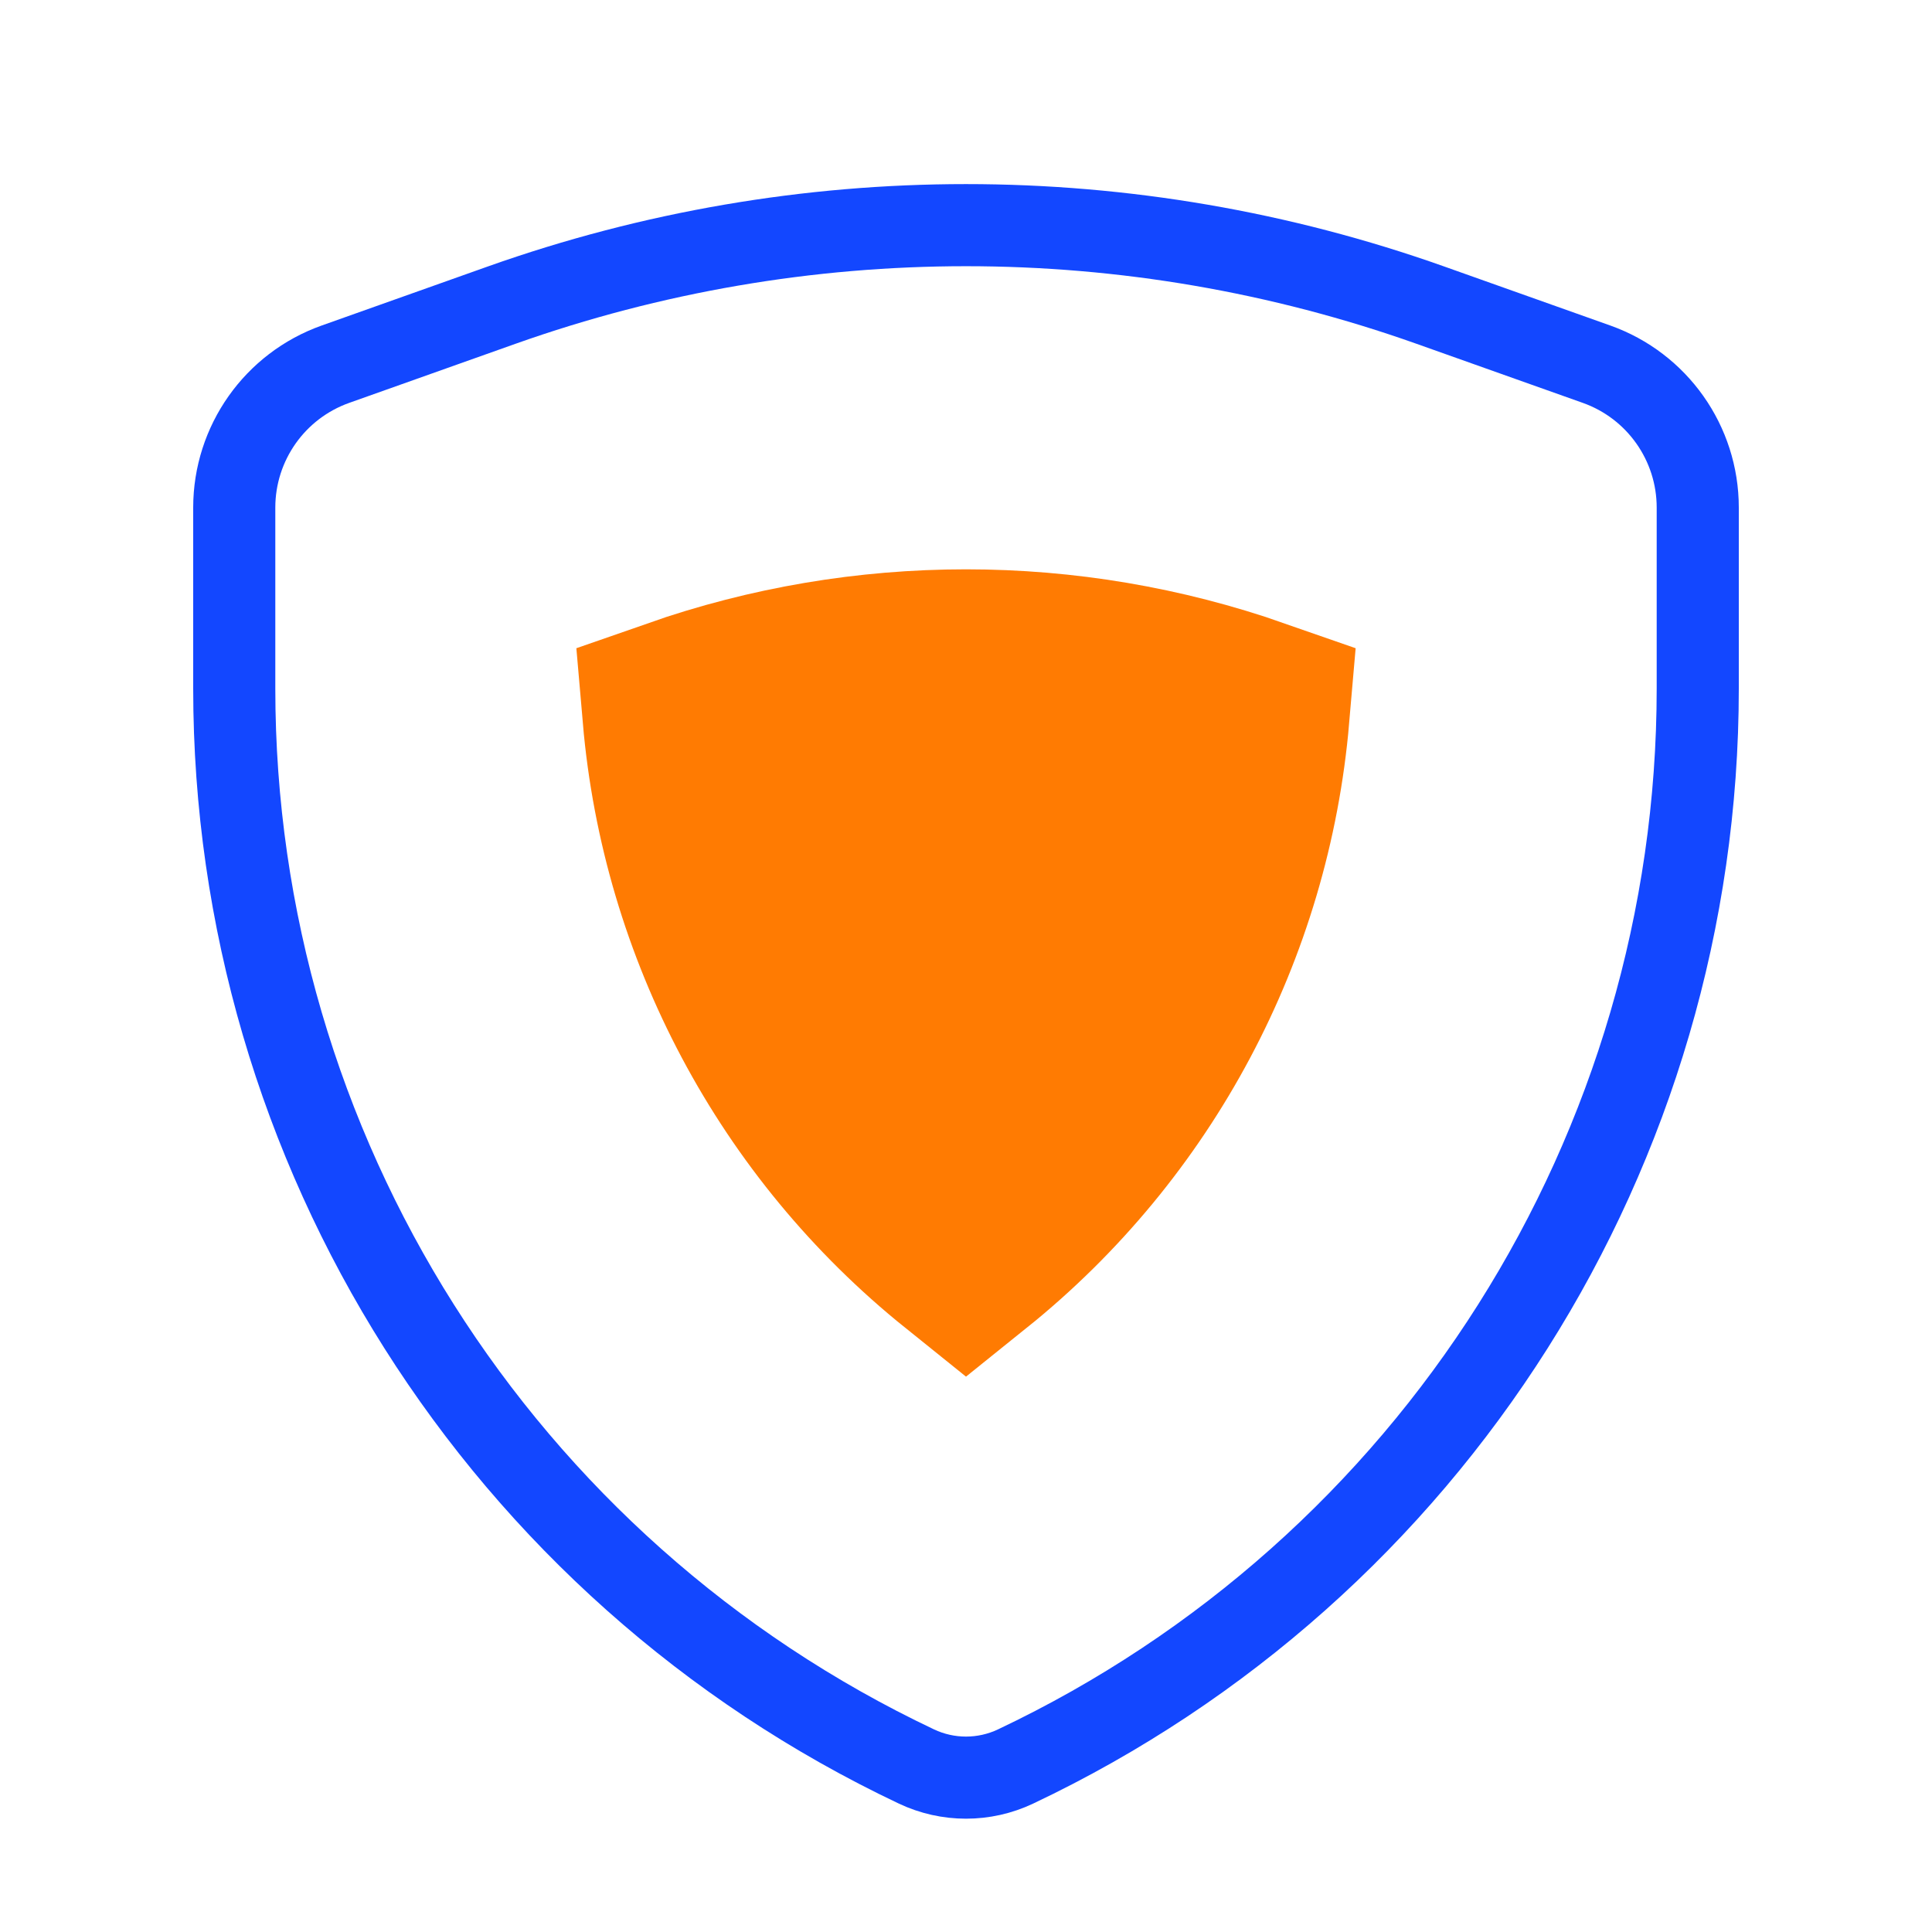
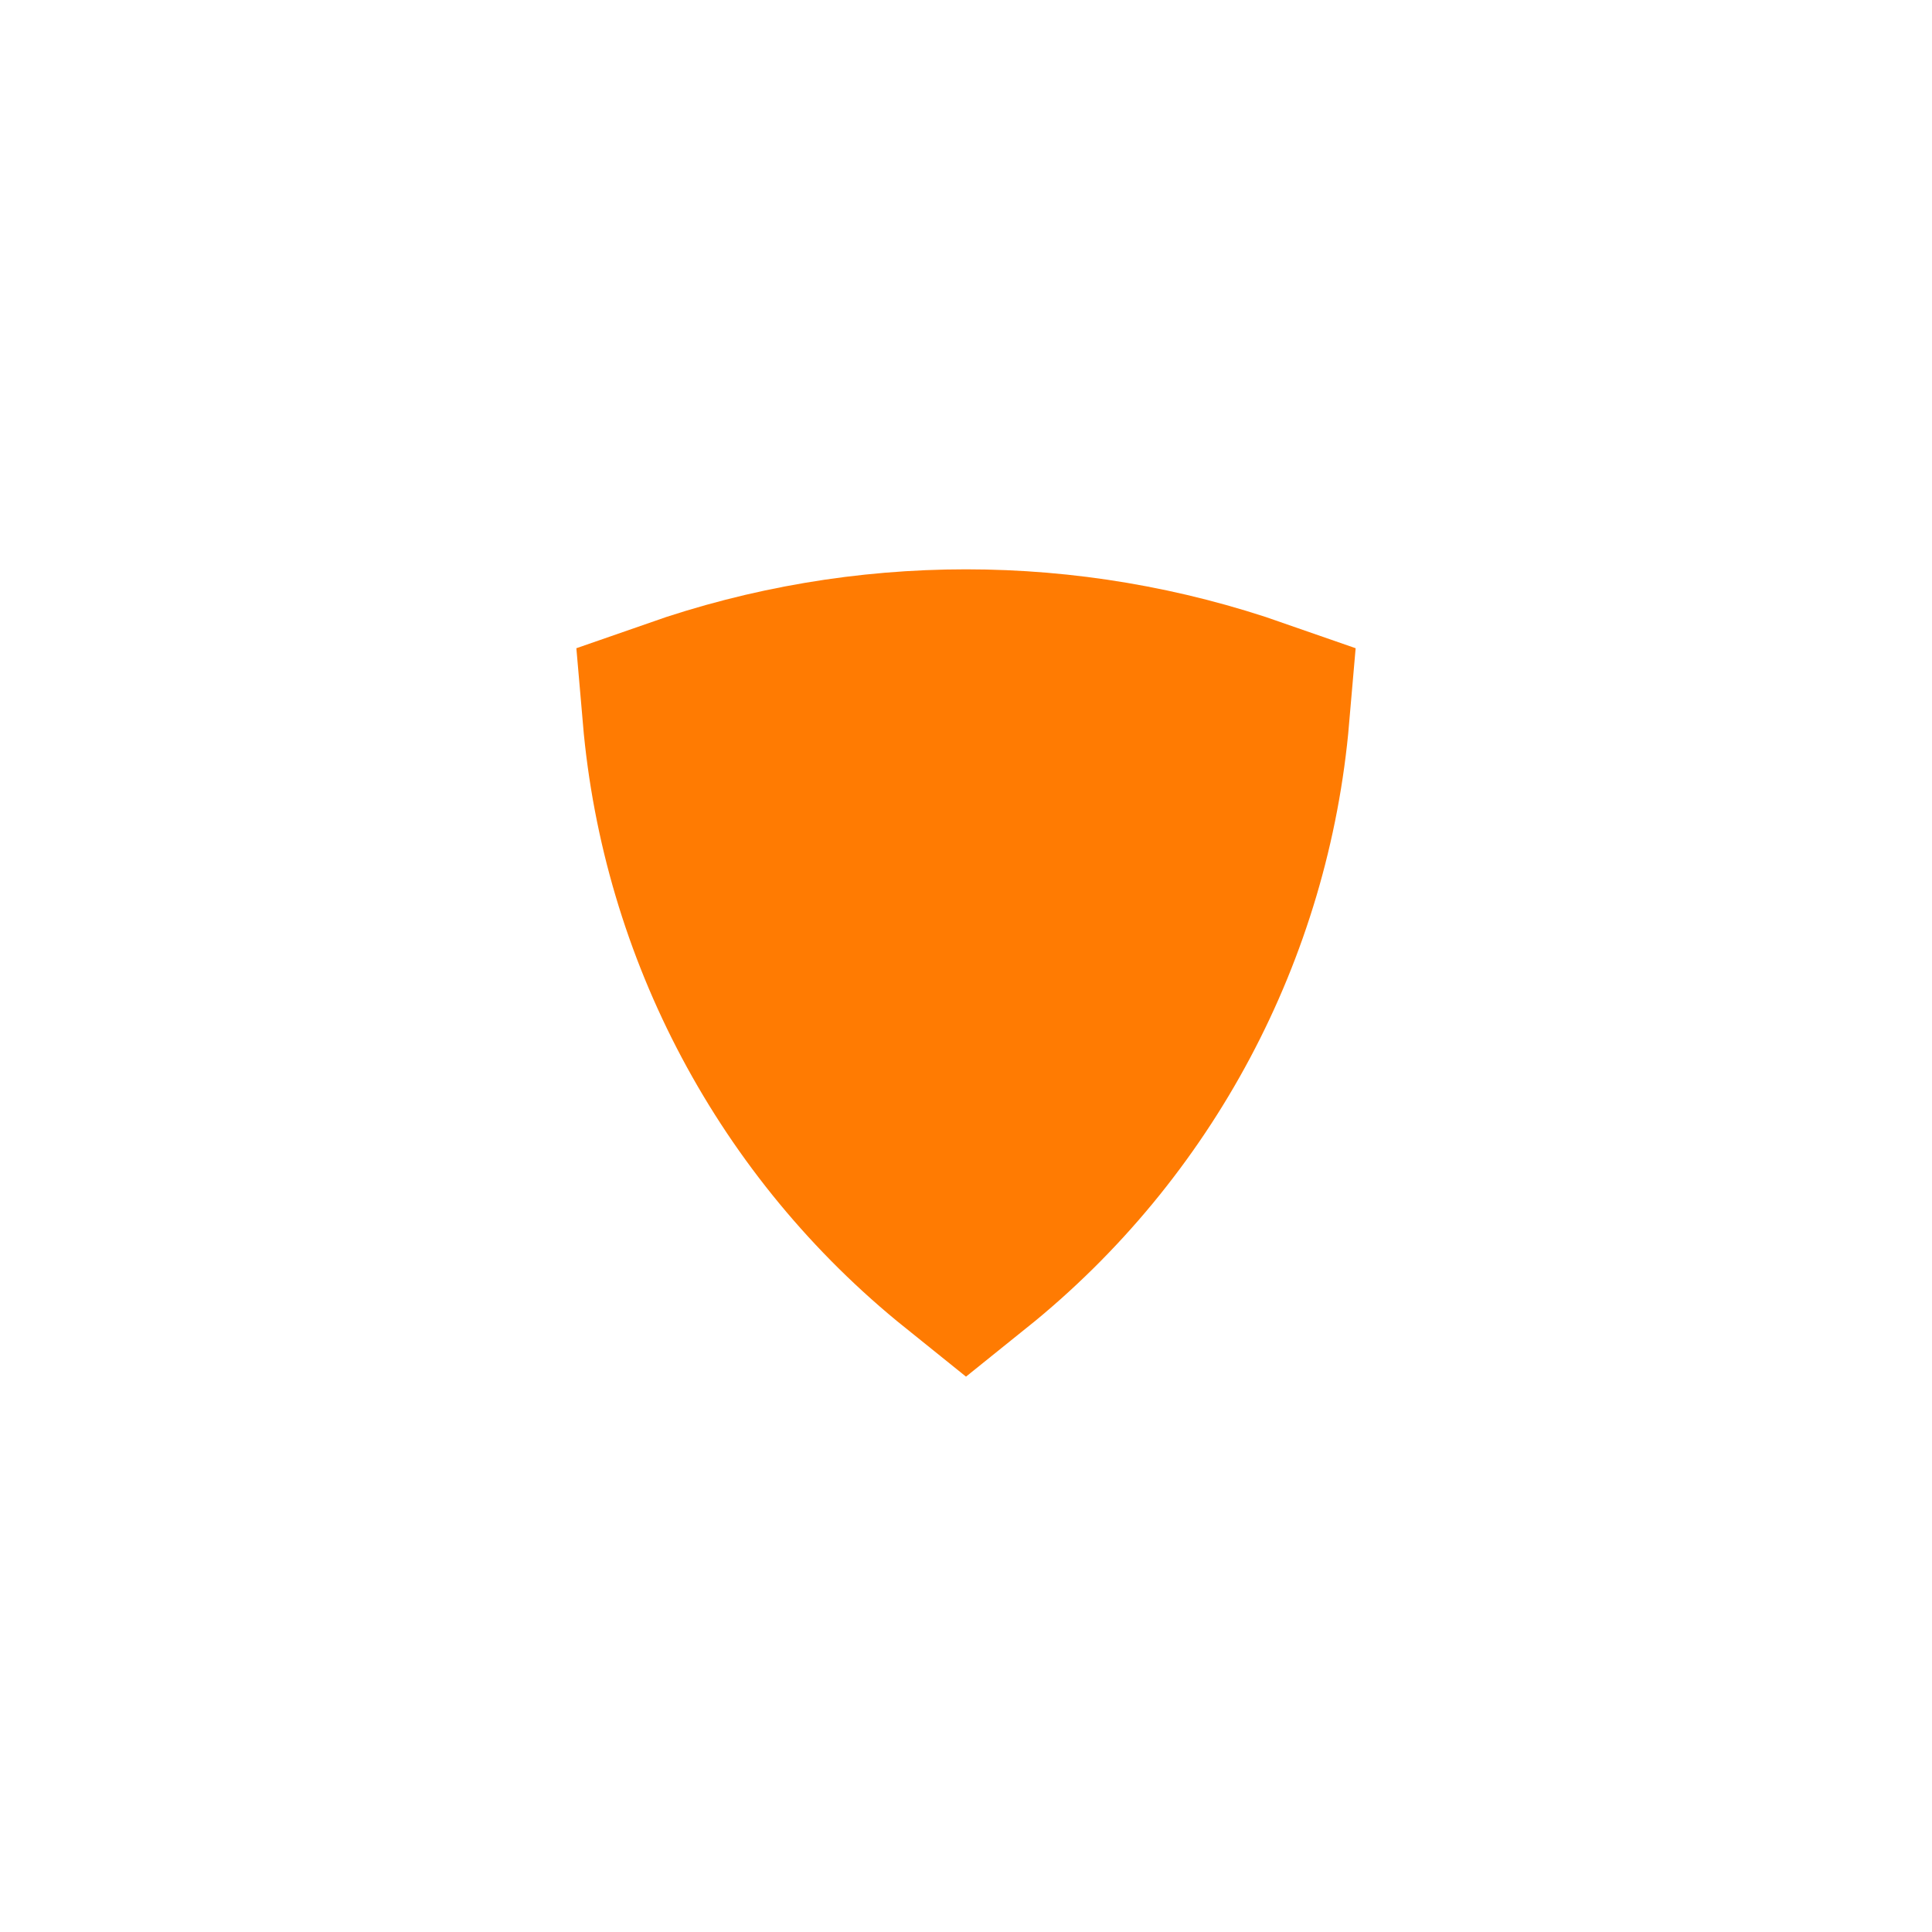
<svg xmlns="http://www.w3.org/2000/svg" width="40" height="40" viewBox="0 0 40 40" fill="none">
-   <path d="M4.85 10.509C4.85 9.175 5.69 7.986 6.946 7.54L10.382 6.319C16.604 4.109 23.396 4.109 29.618 6.319L33.054 7.54C34.31 7.986 35.15 9.175 35.15 10.509V14.255C35.15 23.799 29.651 32.488 21.027 36.573C20.377 36.881 19.623 36.881 18.973 36.573C10.349 32.488 4.85 23.799 4.85 14.256V10.509Z" stroke="#1347FF" stroke-width="1.7" />
  <path d="M20 25.936C16.567 23.177 14.434 19.144 14.059 14.796C17.905 13.451 22.095 13.451 25.941 14.796C25.566 19.144 23.433 23.177 20 25.936Z" fill="#FF7B02" stroke="#FF7B02" stroke-width="4" />
</svg>